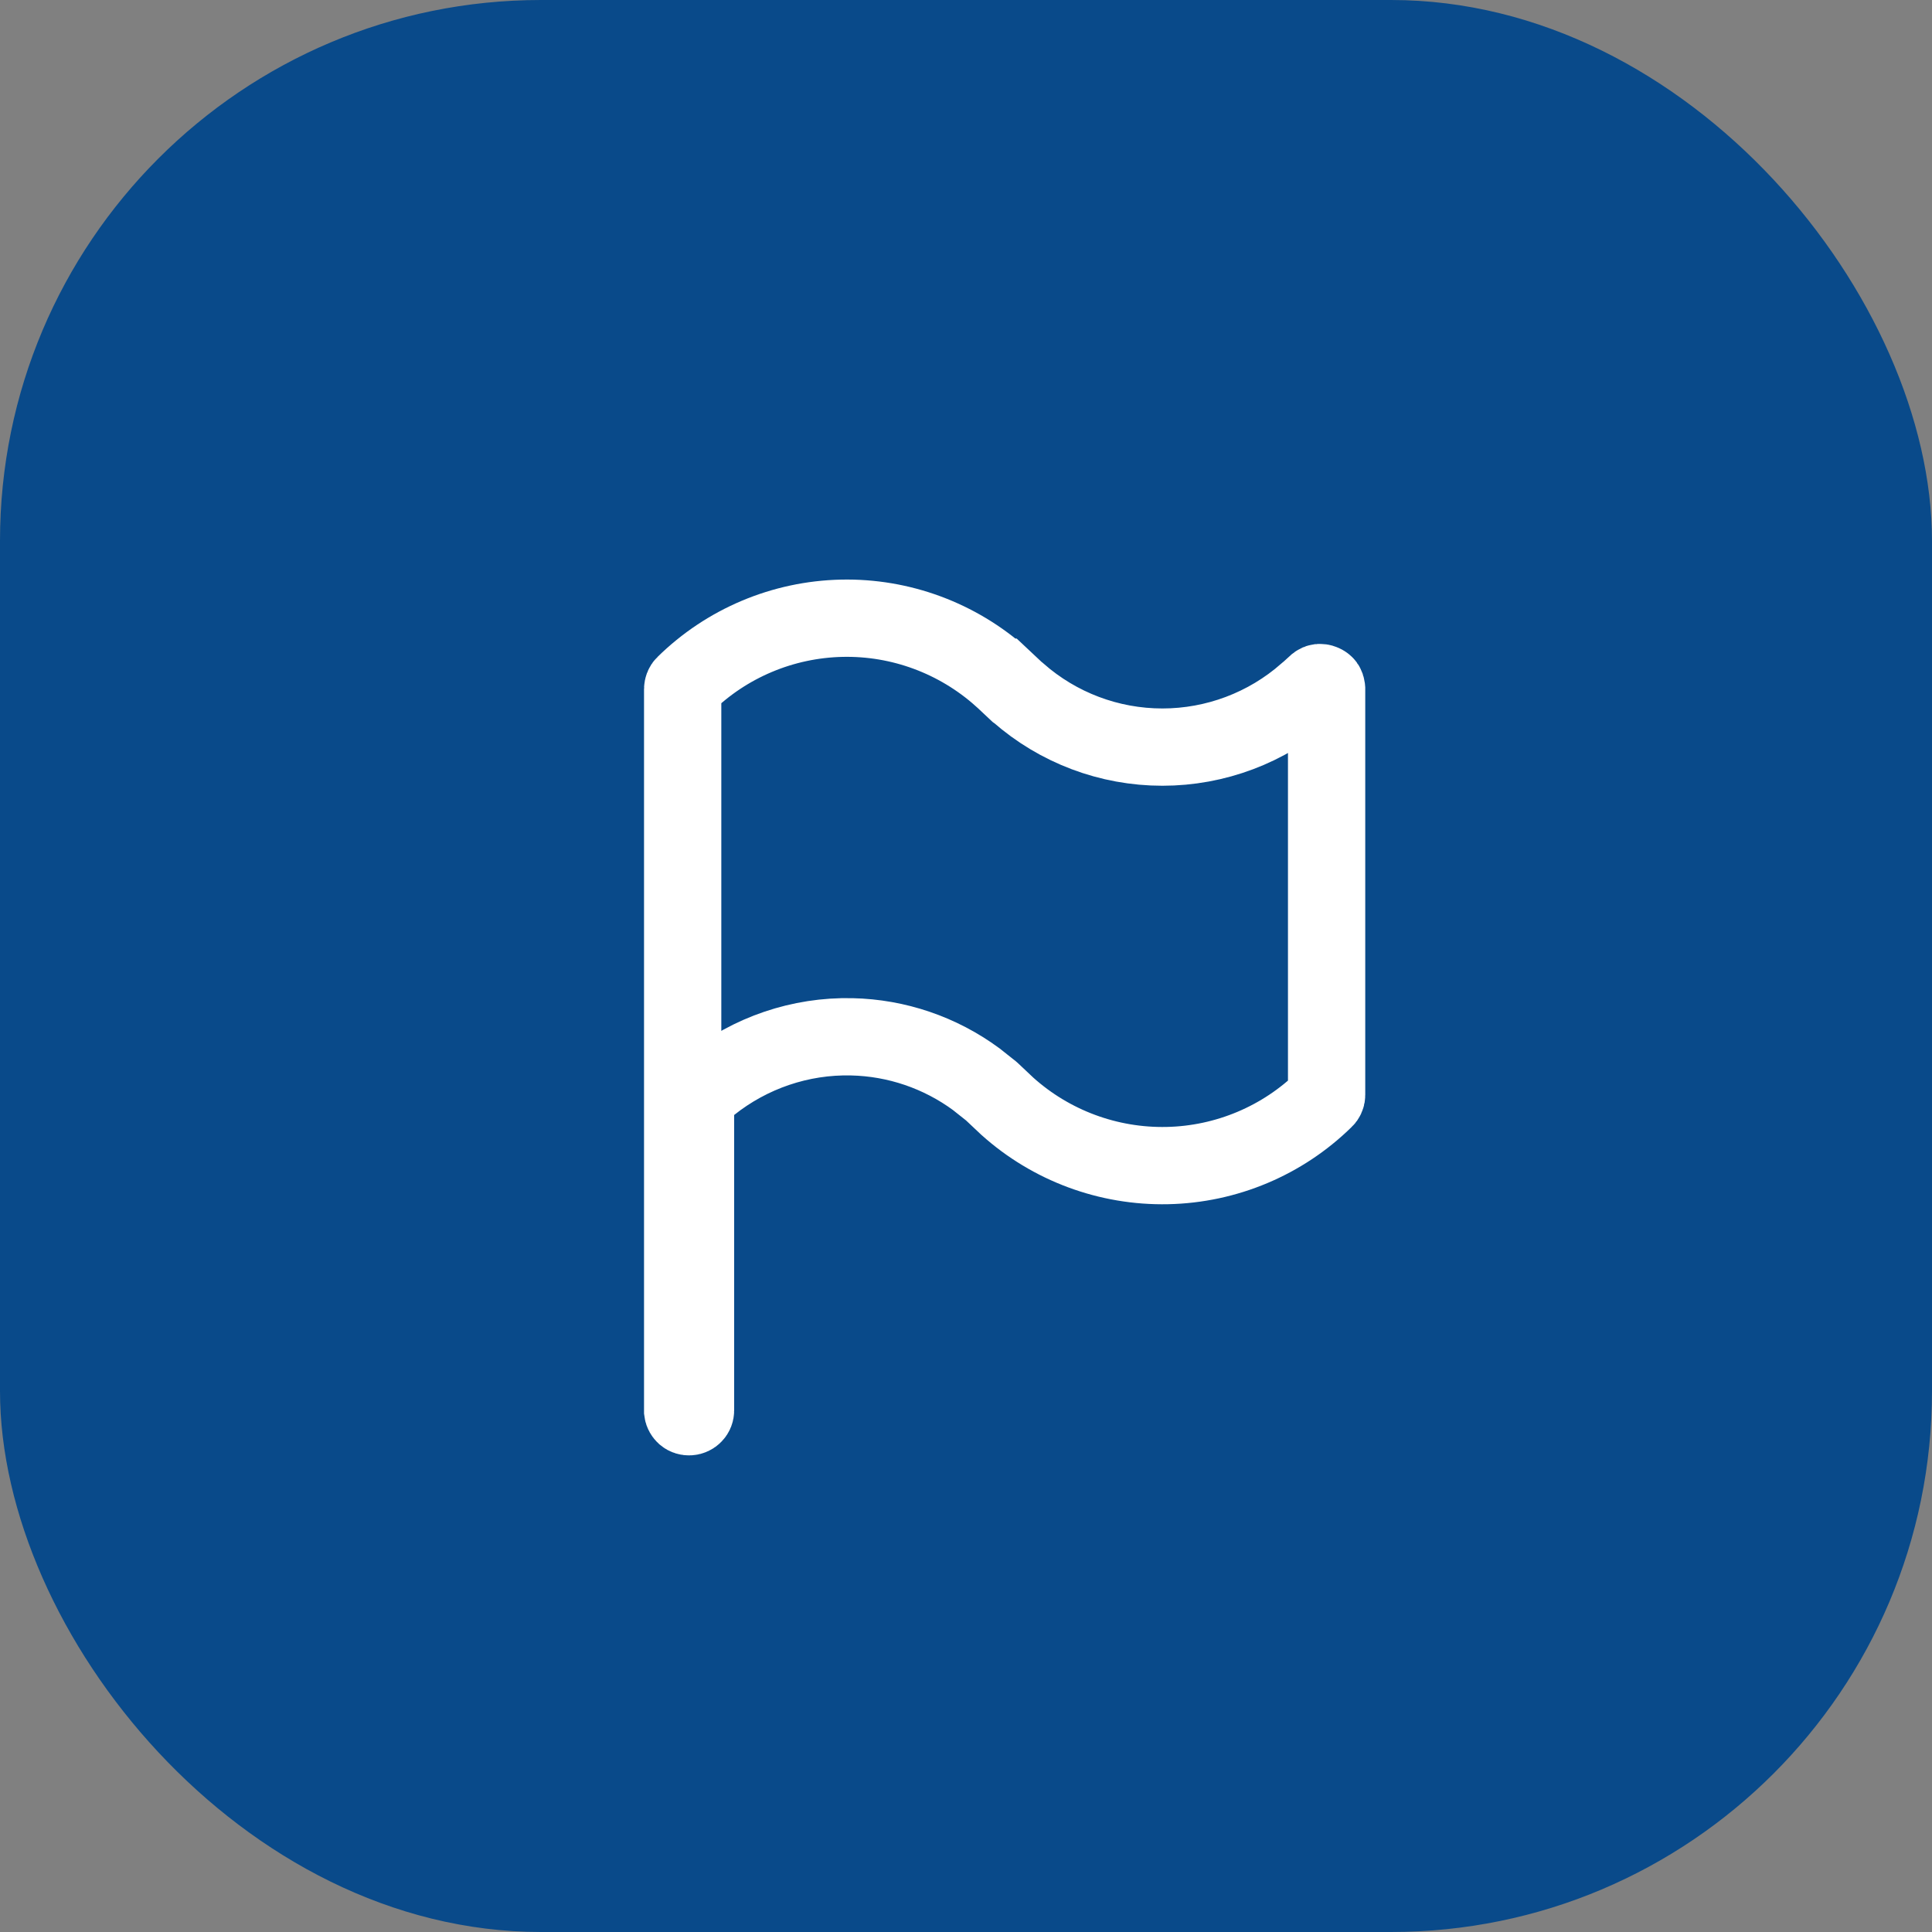
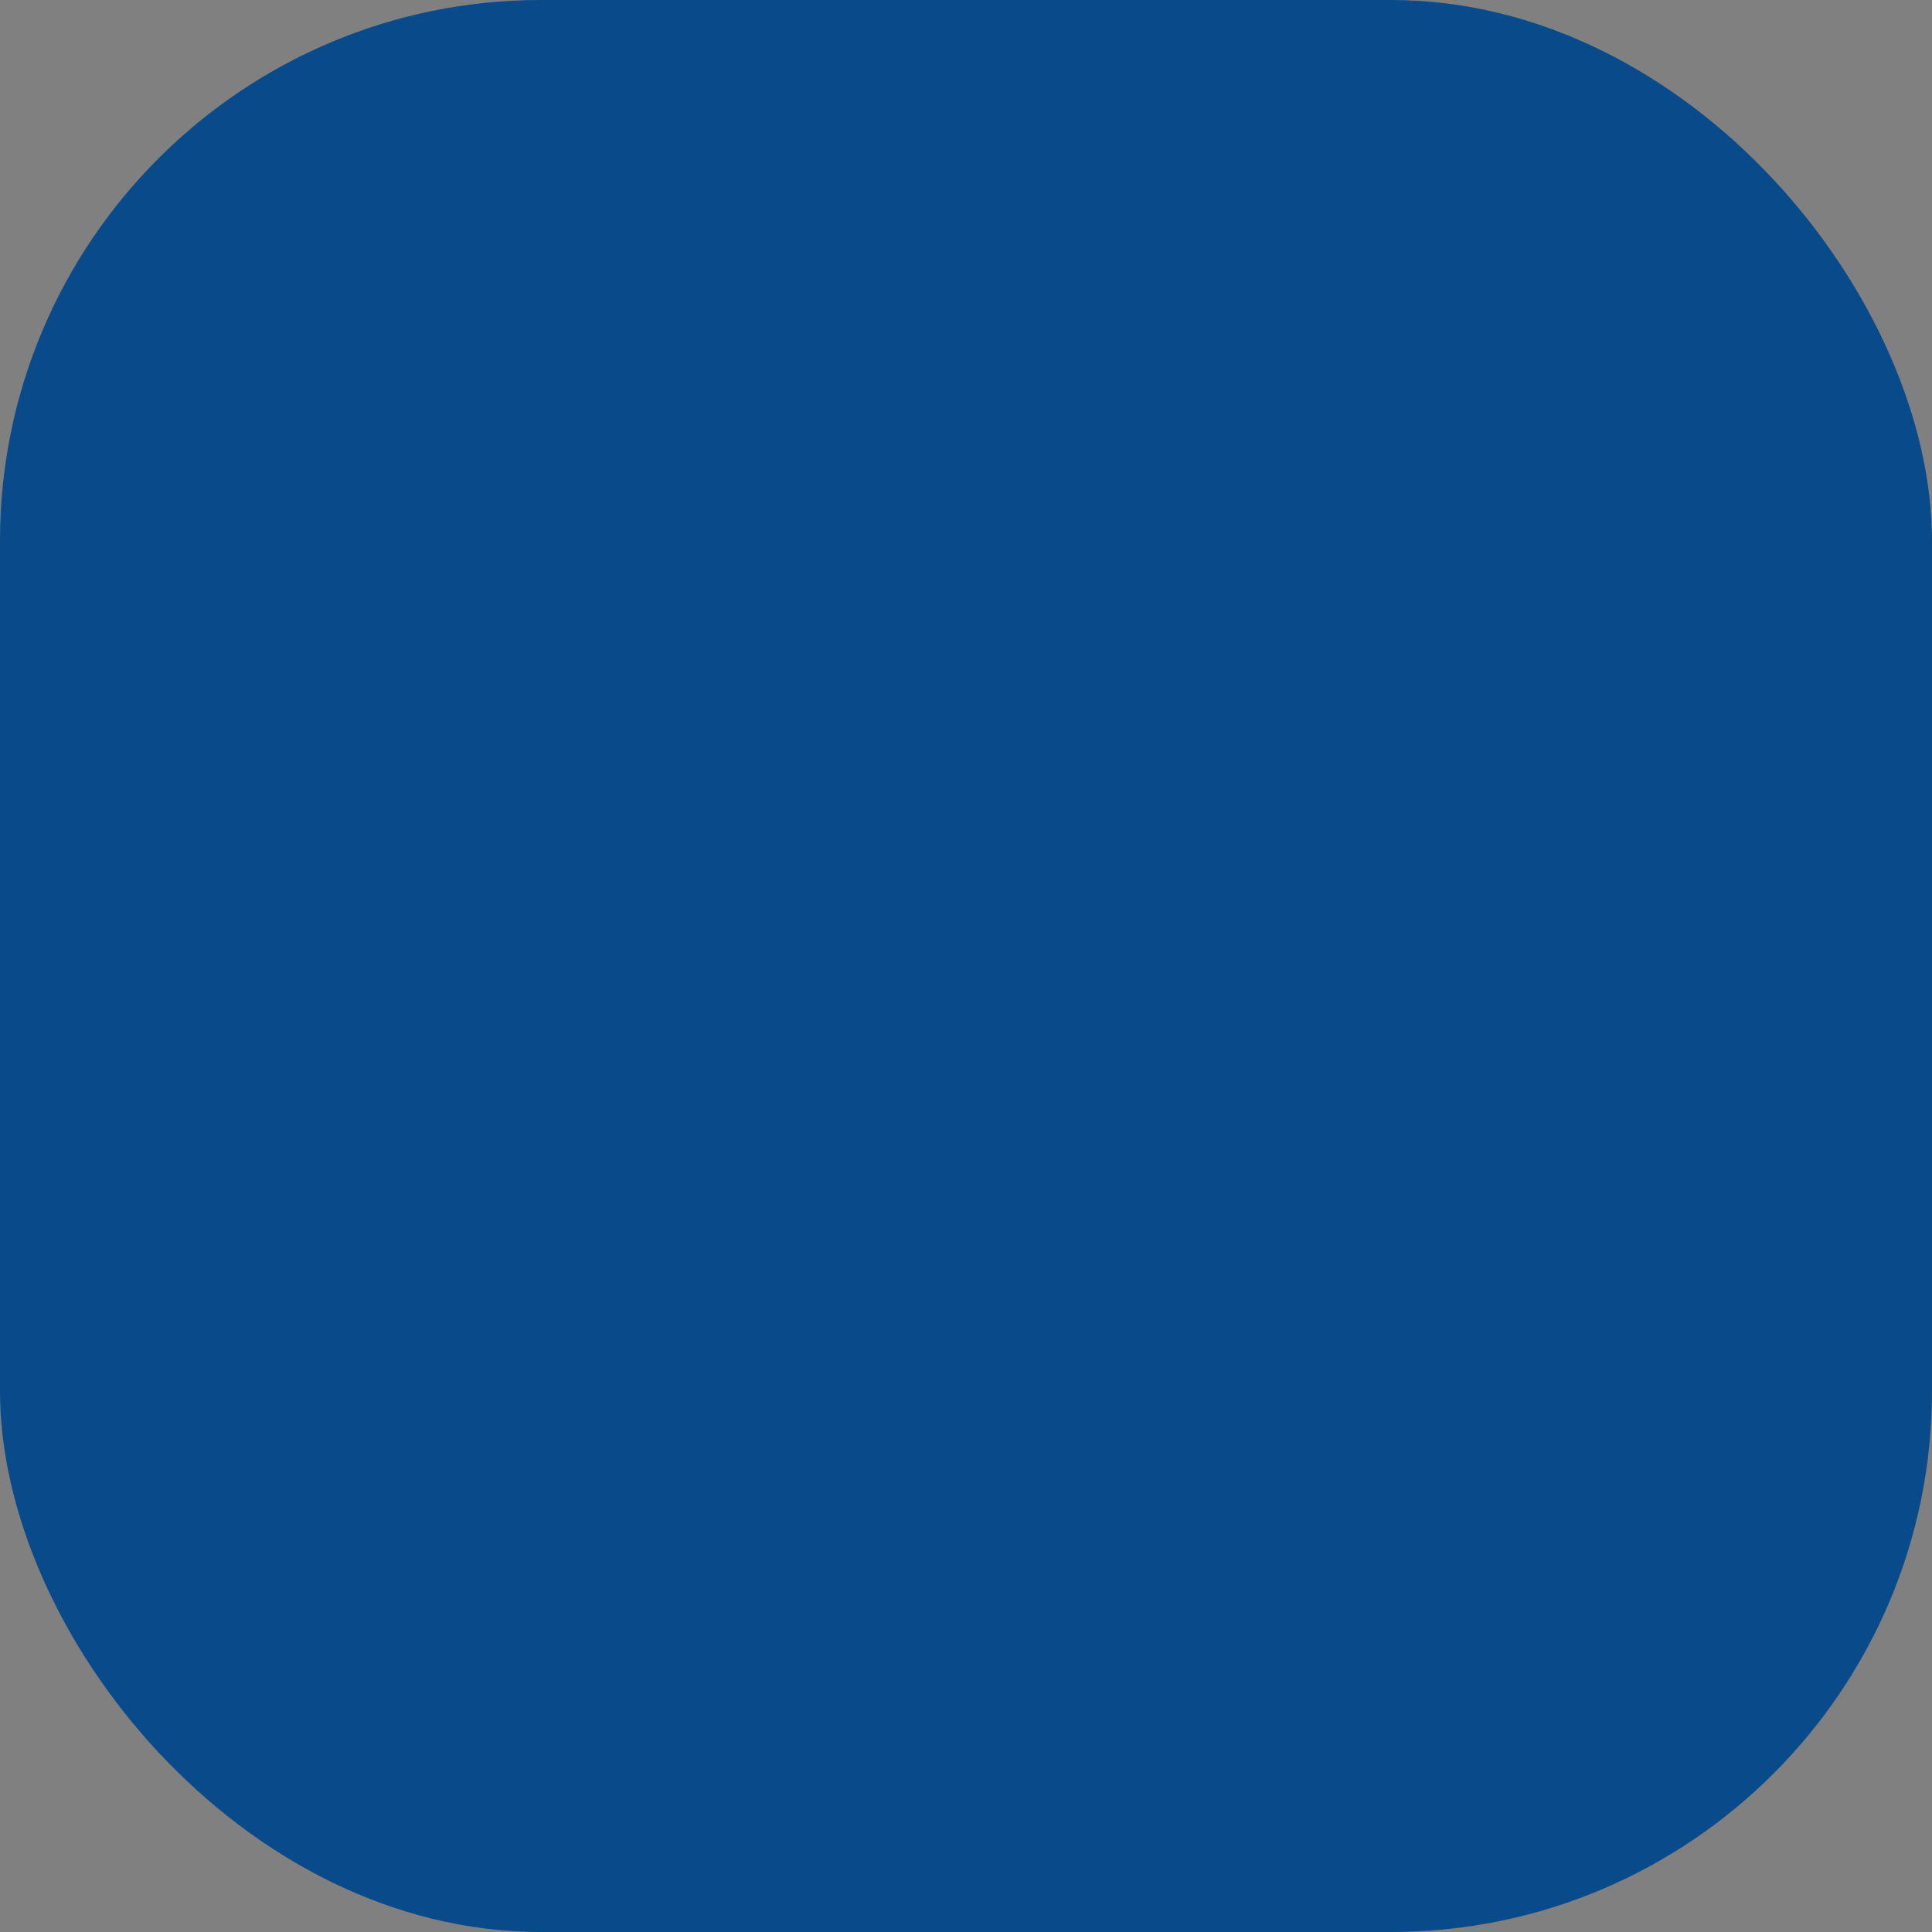
<svg xmlns="http://www.w3.org/2000/svg" width="20" height="20" viewBox="0 0 20 20" fill="none">
  <rect x="0" y="0" width="20" height="20" fill="#808080" stroke="none" />
  <rect width="20" height="20" rx="5.6" fill="#094A8A" />
  <g clip-path="url(#clip0_117_59)">
    <path d="M8.715 6.4C9.323 6.387 9.912 6.606 10.365 7.01H10.366L10.53 7.164L10.54 7.171C10.953 7.534 11.483 7.734 12.033 7.734C12.582 7.734 13.114 7.534 13.527 7.171L13.533 7.167L13.632 7.077C13.641 7.07 13.649 7.067 13.657 7.066C13.667 7.065 13.68 7.066 13.693 7.072C13.706 7.077 13.716 7.085 13.722 7.093C13.727 7.1 13.73 7.109 13.732 7.122L13.733 7.133V11.334C13.733 11.342 13.732 11.351 13.728 11.359C13.725 11.367 13.72 11.374 13.713 11.38C13.278 11.808 12.695 12.053 12.085 12.066C11.474 12.079 10.881 11.859 10.427 11.451L10.27 11.303L10.26 11.294L10.105 11.171C9.732 10.897 9.283 10.743 8.817 10.733C8.285 10.721 7.766 10.898 7.35 11.23L7.2 11.35V14.6C7.2 14.617 7.194 14.633 7.182 14.645C7.171 14.657 7.154 14.665 7.137 14.666C7.12 14.667 7.103 14.662 7.09 14.651C7.078 14.64 7.069 14.625 7.067 14.609V7.133C7.067 7.125 7.069 7.116 7.072 7.108C7.075 7.1 7.08 7.092 7.087 7.086C7.522 6.658 8.105 6.413 8.715 6.4Z" stroke="white" stroke-width="0.8" />
  </g>
  <defs>
    <clipPath id="clip0_117_59">
-       <rect width="11.2" height="11.2" fill="white" transform="translate(4.8 4.8)" />
-     </clipPath>
+       </clipPath>
  </defs>
</svg>